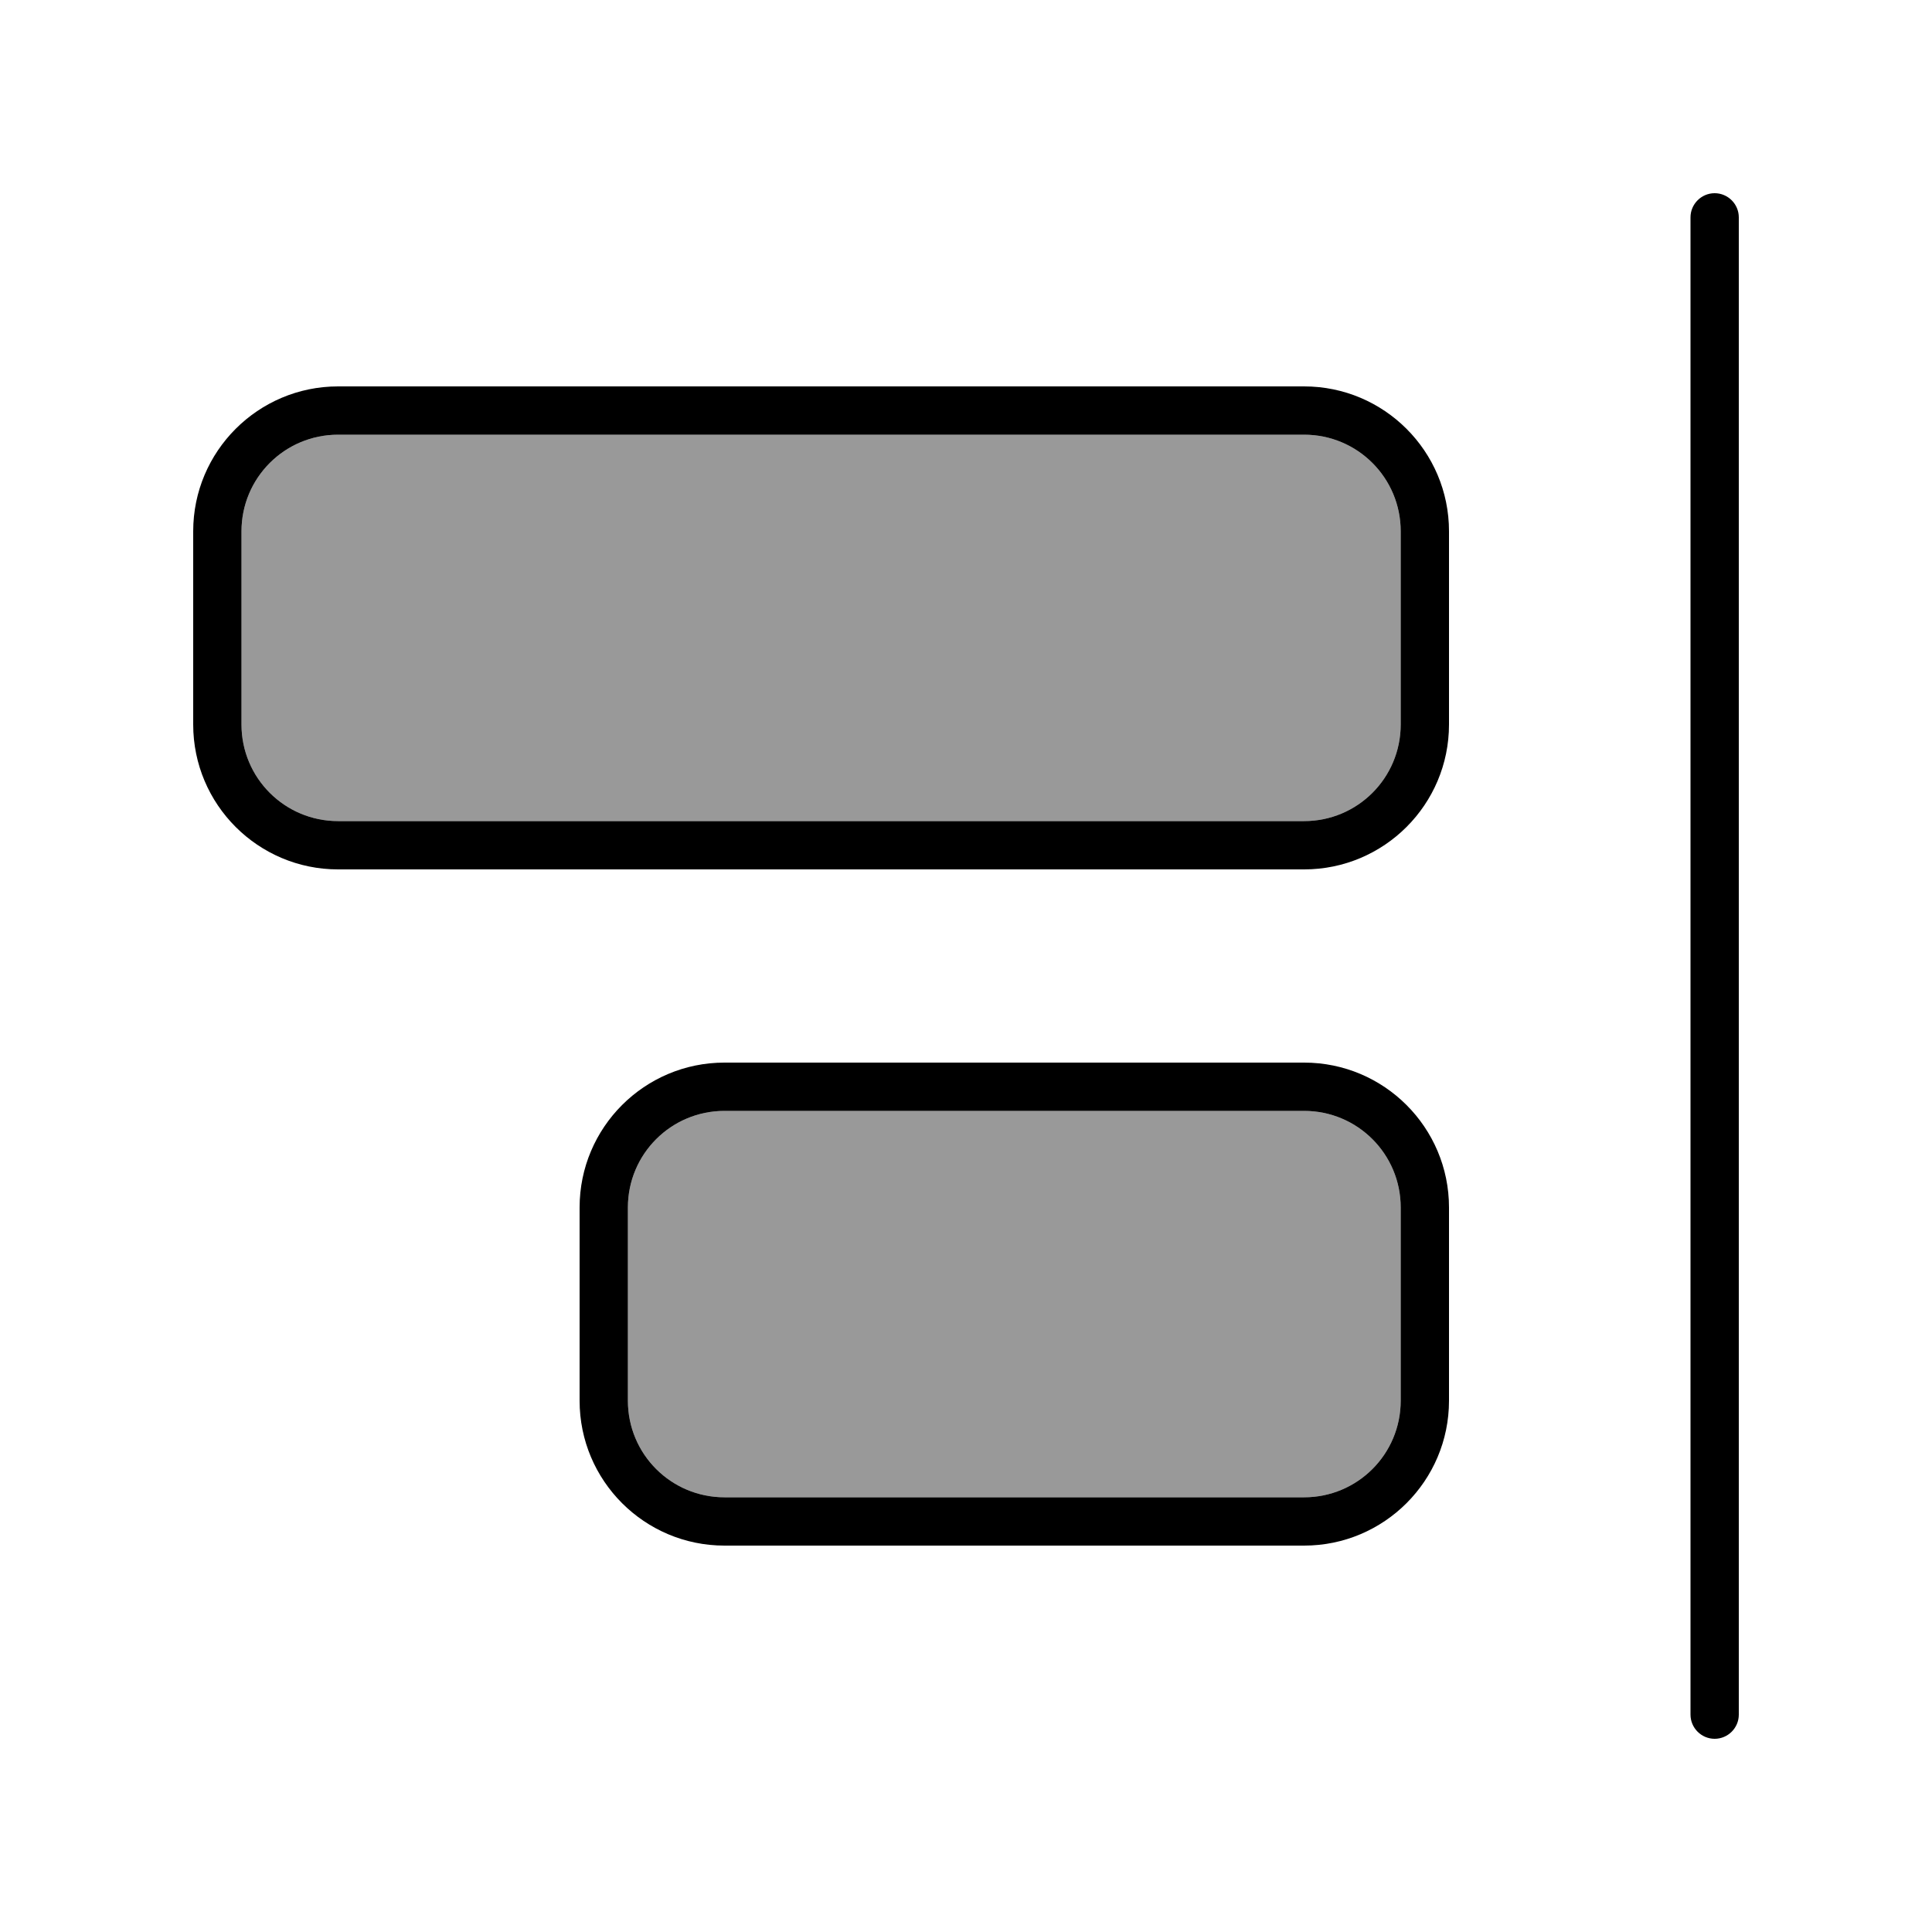
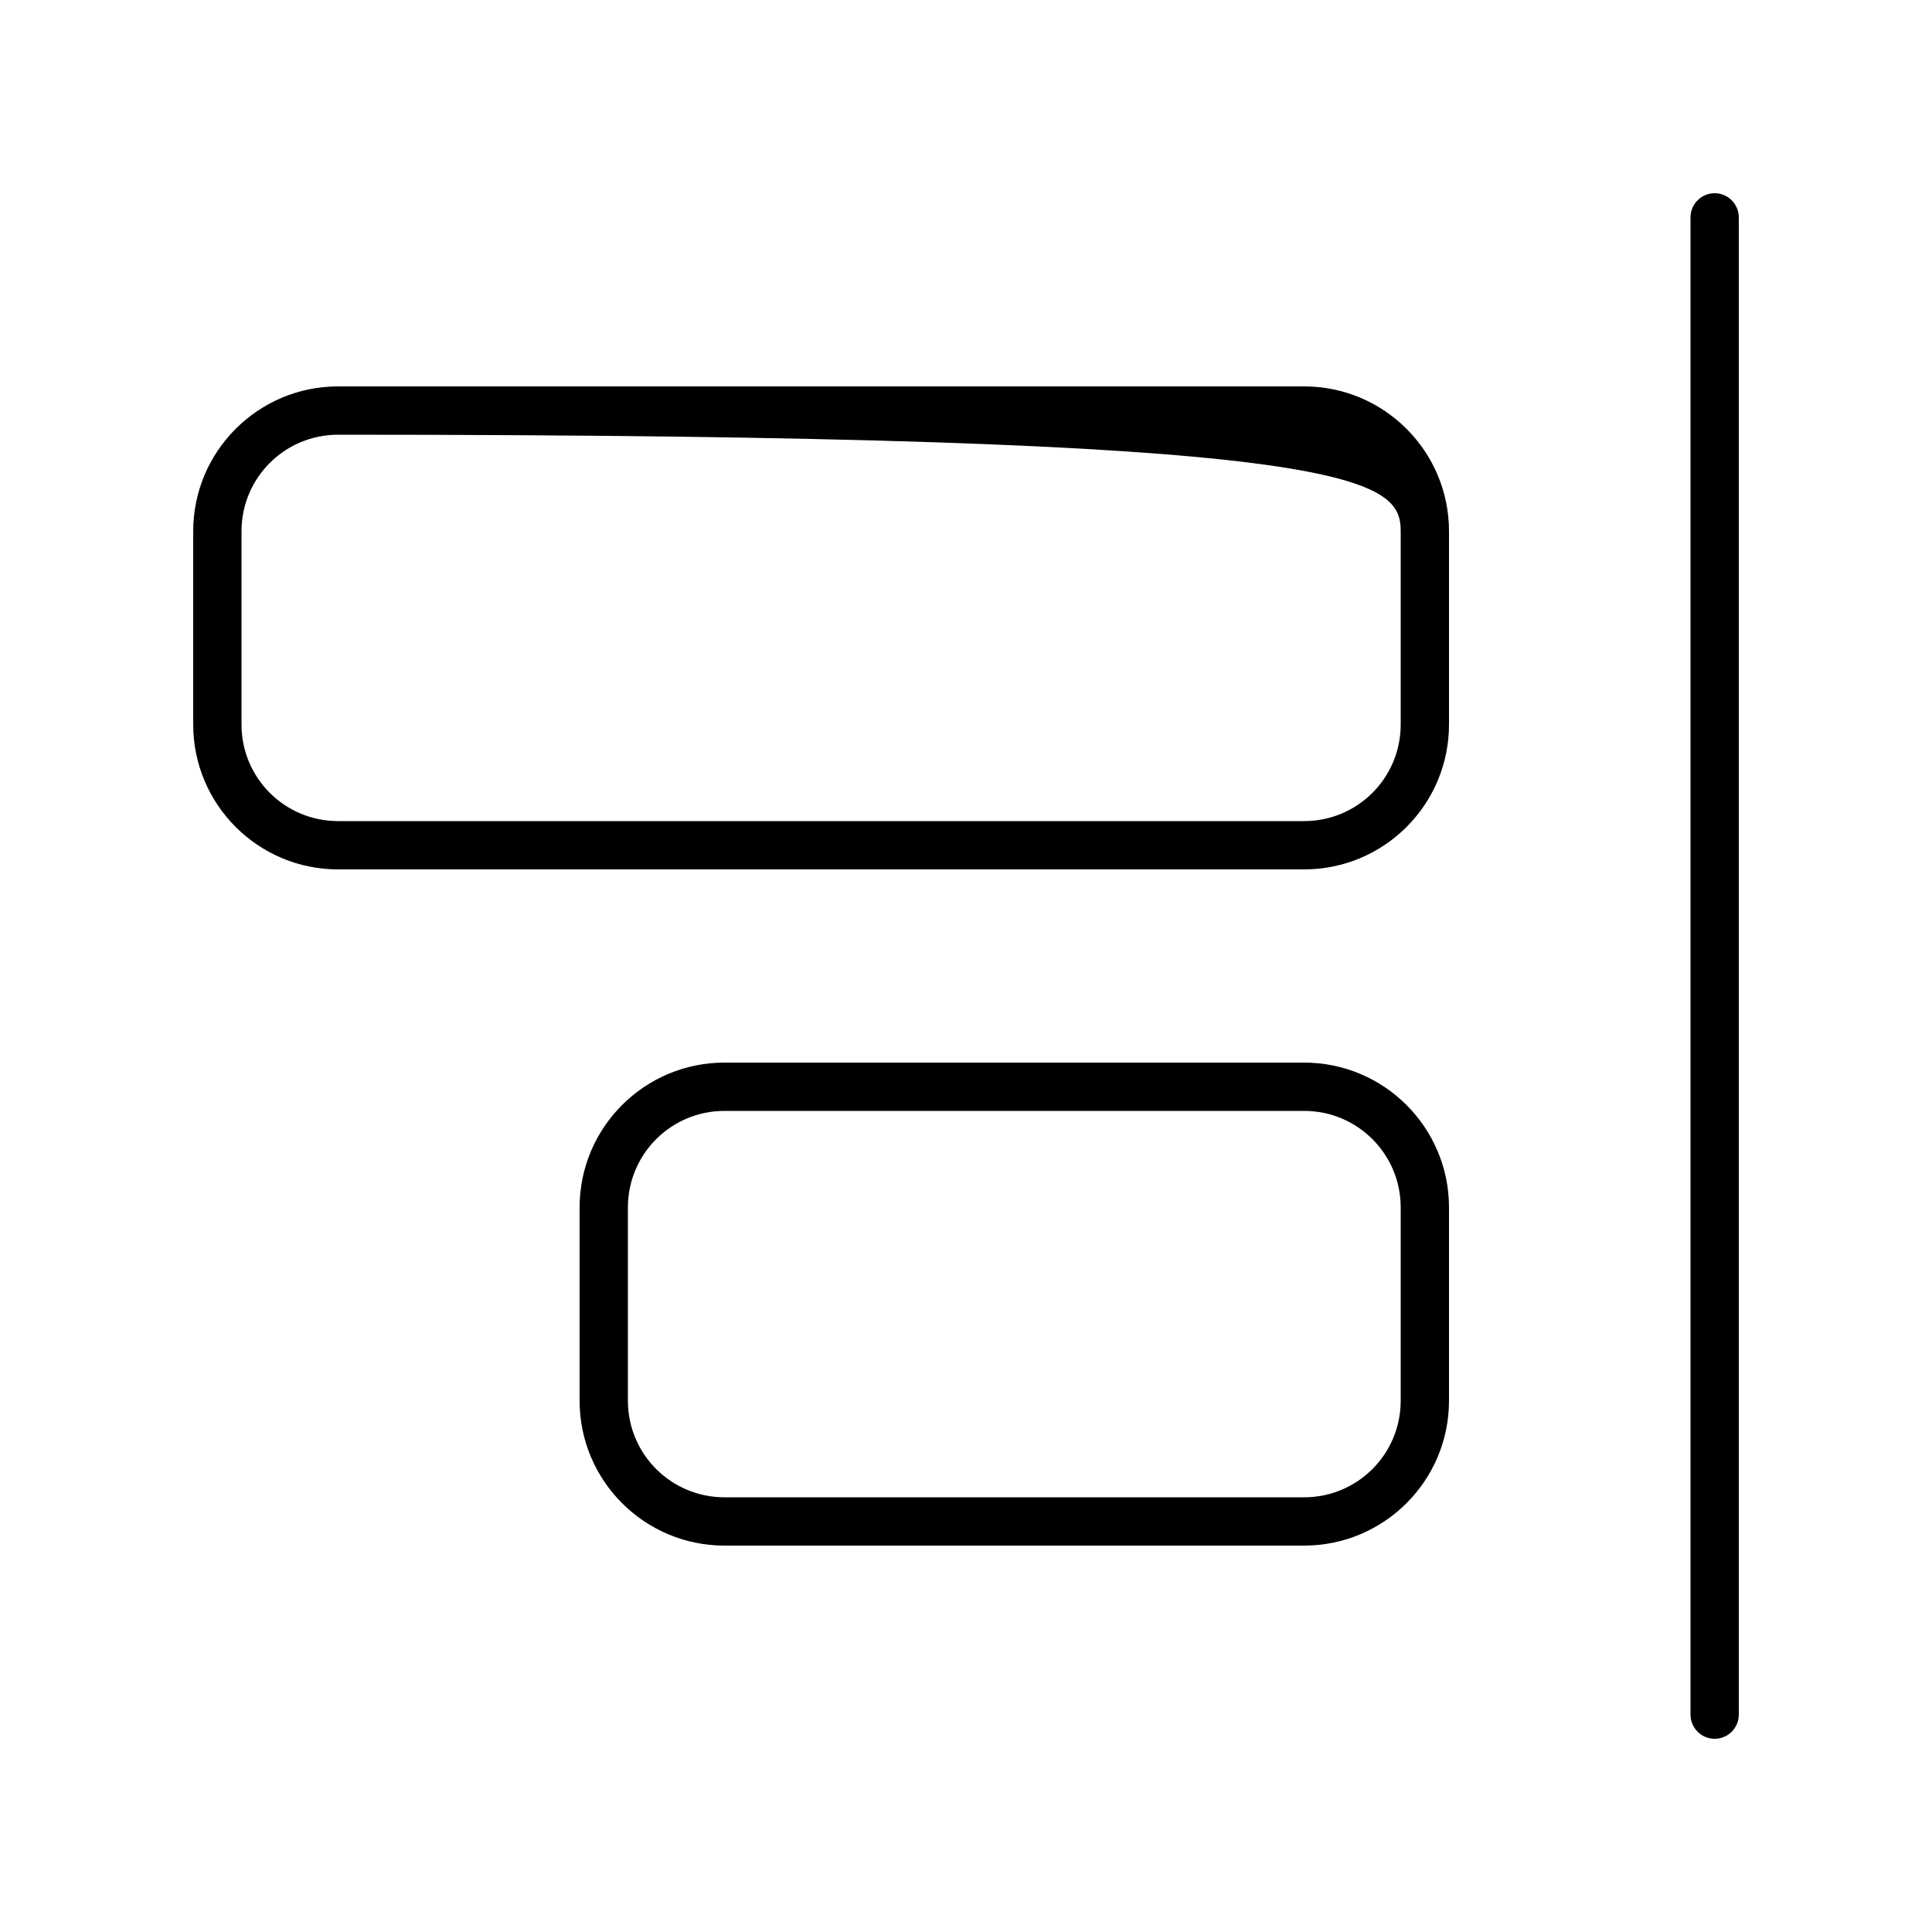
<svg xmlns="http://www.w3.org/2000/svg" viewBox="0 0 640 640">
-   <path opacity=".4" fill="currentColor" d="M80 176L80 240C80 257.7 94.3 272 112 272L432 272C449.7 272 464 257.7 464 240L464 176C464 158.3 449.7 144 432 144L112 144C94.3 144 80 158.3 80 176zM208 400L208 464C208 481.7 222.3 496 240 496L432 496C449.7 496 464 481.7 464 464L464 400C464 382.3 449.7 368 432 368L240 368C222.3 368 208 382.3 208 400z" />
-   <path fill="currentColor" d="M576 72C576 67.6 572.4 64 568 64C563.6 64 560 67.6 560 72L560 568C560 572.4 563.6 576 568 576C572.4 576 576 572.4 576 568L576 72zM464 240C464 257.7 449.7 272 432 272L112 272C94.3 272 80 257.7 80 240L80 176C80 158.3 94.3 144 112 144L432 144C449.7 144 464 158.3 464 176L464 240zM480 176C480 149.5 458.5 128 432 128L112 128C85.5 128 64 149.5 64 176L64 240C64 266.5 85.5 288 112 288L432 288C458.5 288 480 266.5 480 240L480 176zM464 464C464 481.7 449.7 496 432 496L240 496C222.3 496 208 481.7 208 464L208 400C208 382.3 222.3 368 240 368L432 368C449.7 368 464 382.3 464 400L464 464zM480 400C480 373.5 458.5 352 432 352L240 352C213.5 352 192 373.5 192 400L192 464C192 490.5 213.5 512 240 512L432 512C458.5 512 480 490.5 480 464L480 400z" />
+   <path fill="currentColor" d="M576 72C576 67.6 572.4 64 568 64C563.6 64 560 67.6 560 72L560 568C560 572.4 563.6 576 568 576C572.4 576 576 572.4 576 568L576 72zM464 240C464 257.7 449.7 272 432 272L112 272C94.3 272 80 257.7 80 240L80 176C80 158.3 94.3 144 112 144C449.7 144 464 158.3 464 176L464 240zM480 176C480 149.5 458.5 128 432 128L112 128C85.5 128 64 149.5 64 176L64 240C64 266.5 85.5 288 112 288L432 288C458.5 288 480 266.5 480 240L480 176zM464 464C464 481.7 449.7 496 432 496L240 496C222.3 496 208 481.7 208 464L208 400C208 382.3 222.3 368 240 368L432 368C449.7 368 464 382.3 464 400L464 464zM480 400C480 373.5 458.5 352 432 352L240 352C213.5 352 192 373.5 192 400L192 464C192 490.5 213.5 512 240 512L432 512C458.5 512 480 490.5 480 464L480 400z" />
</svg>